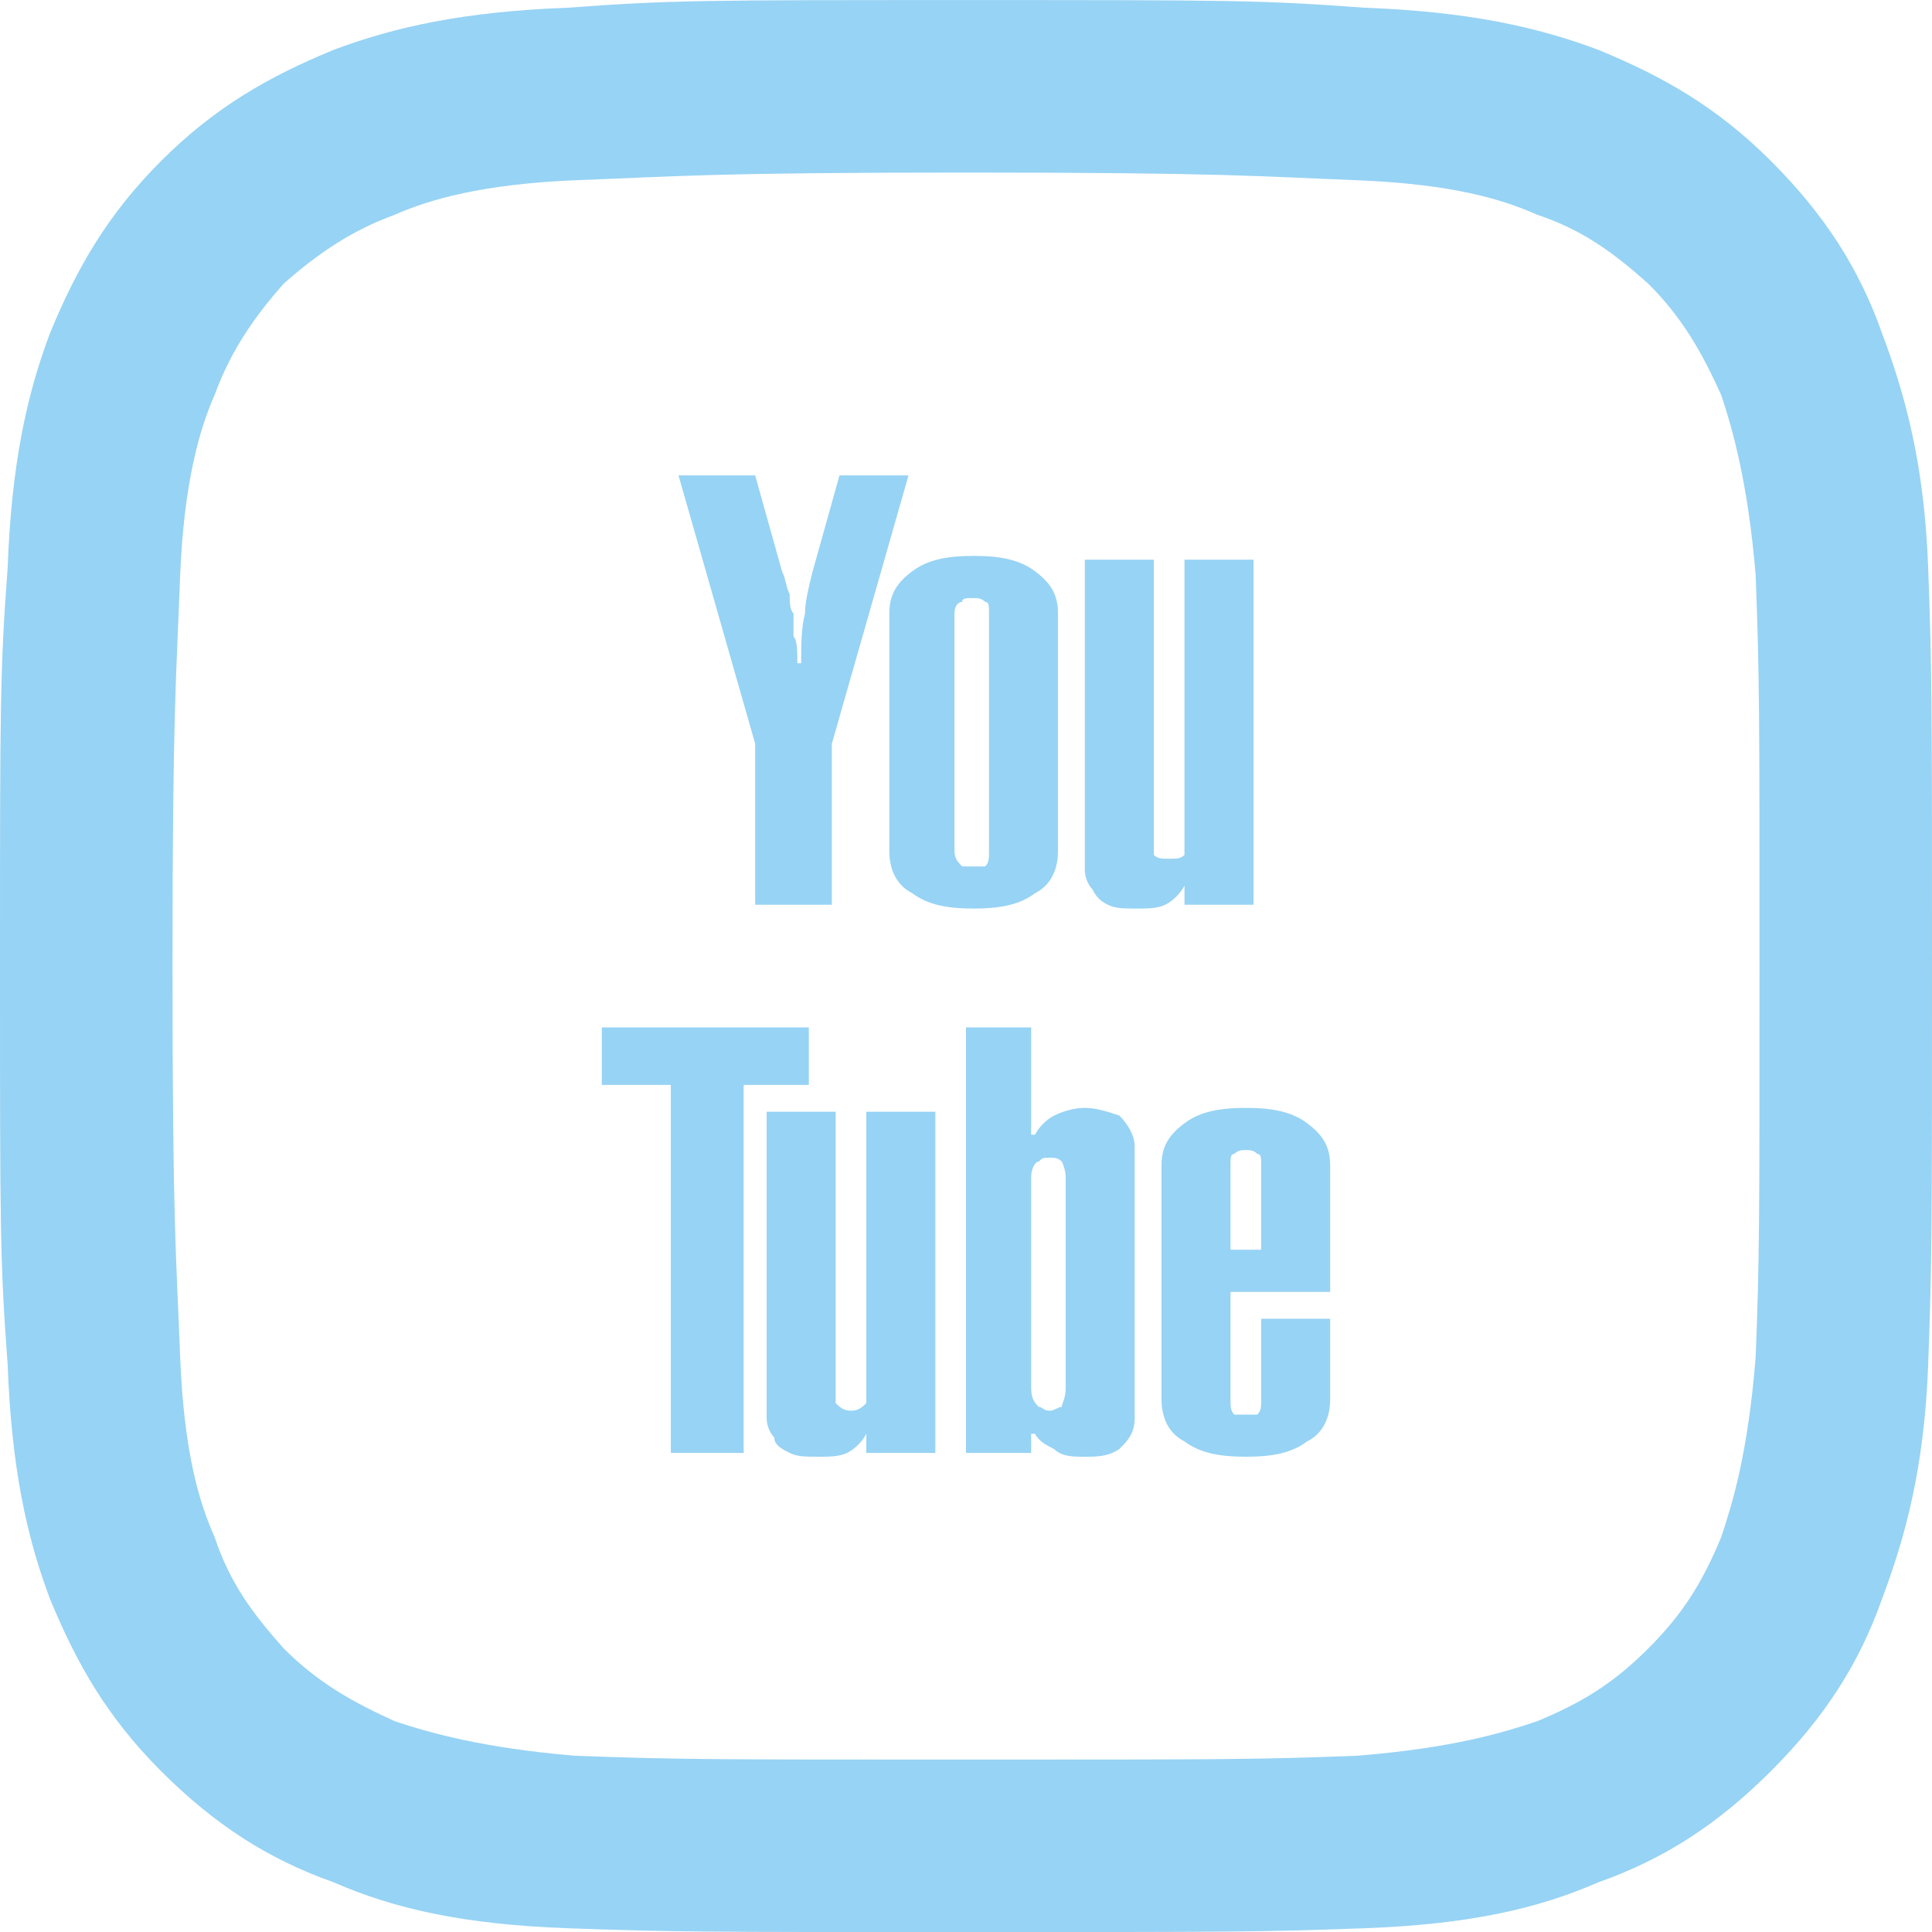
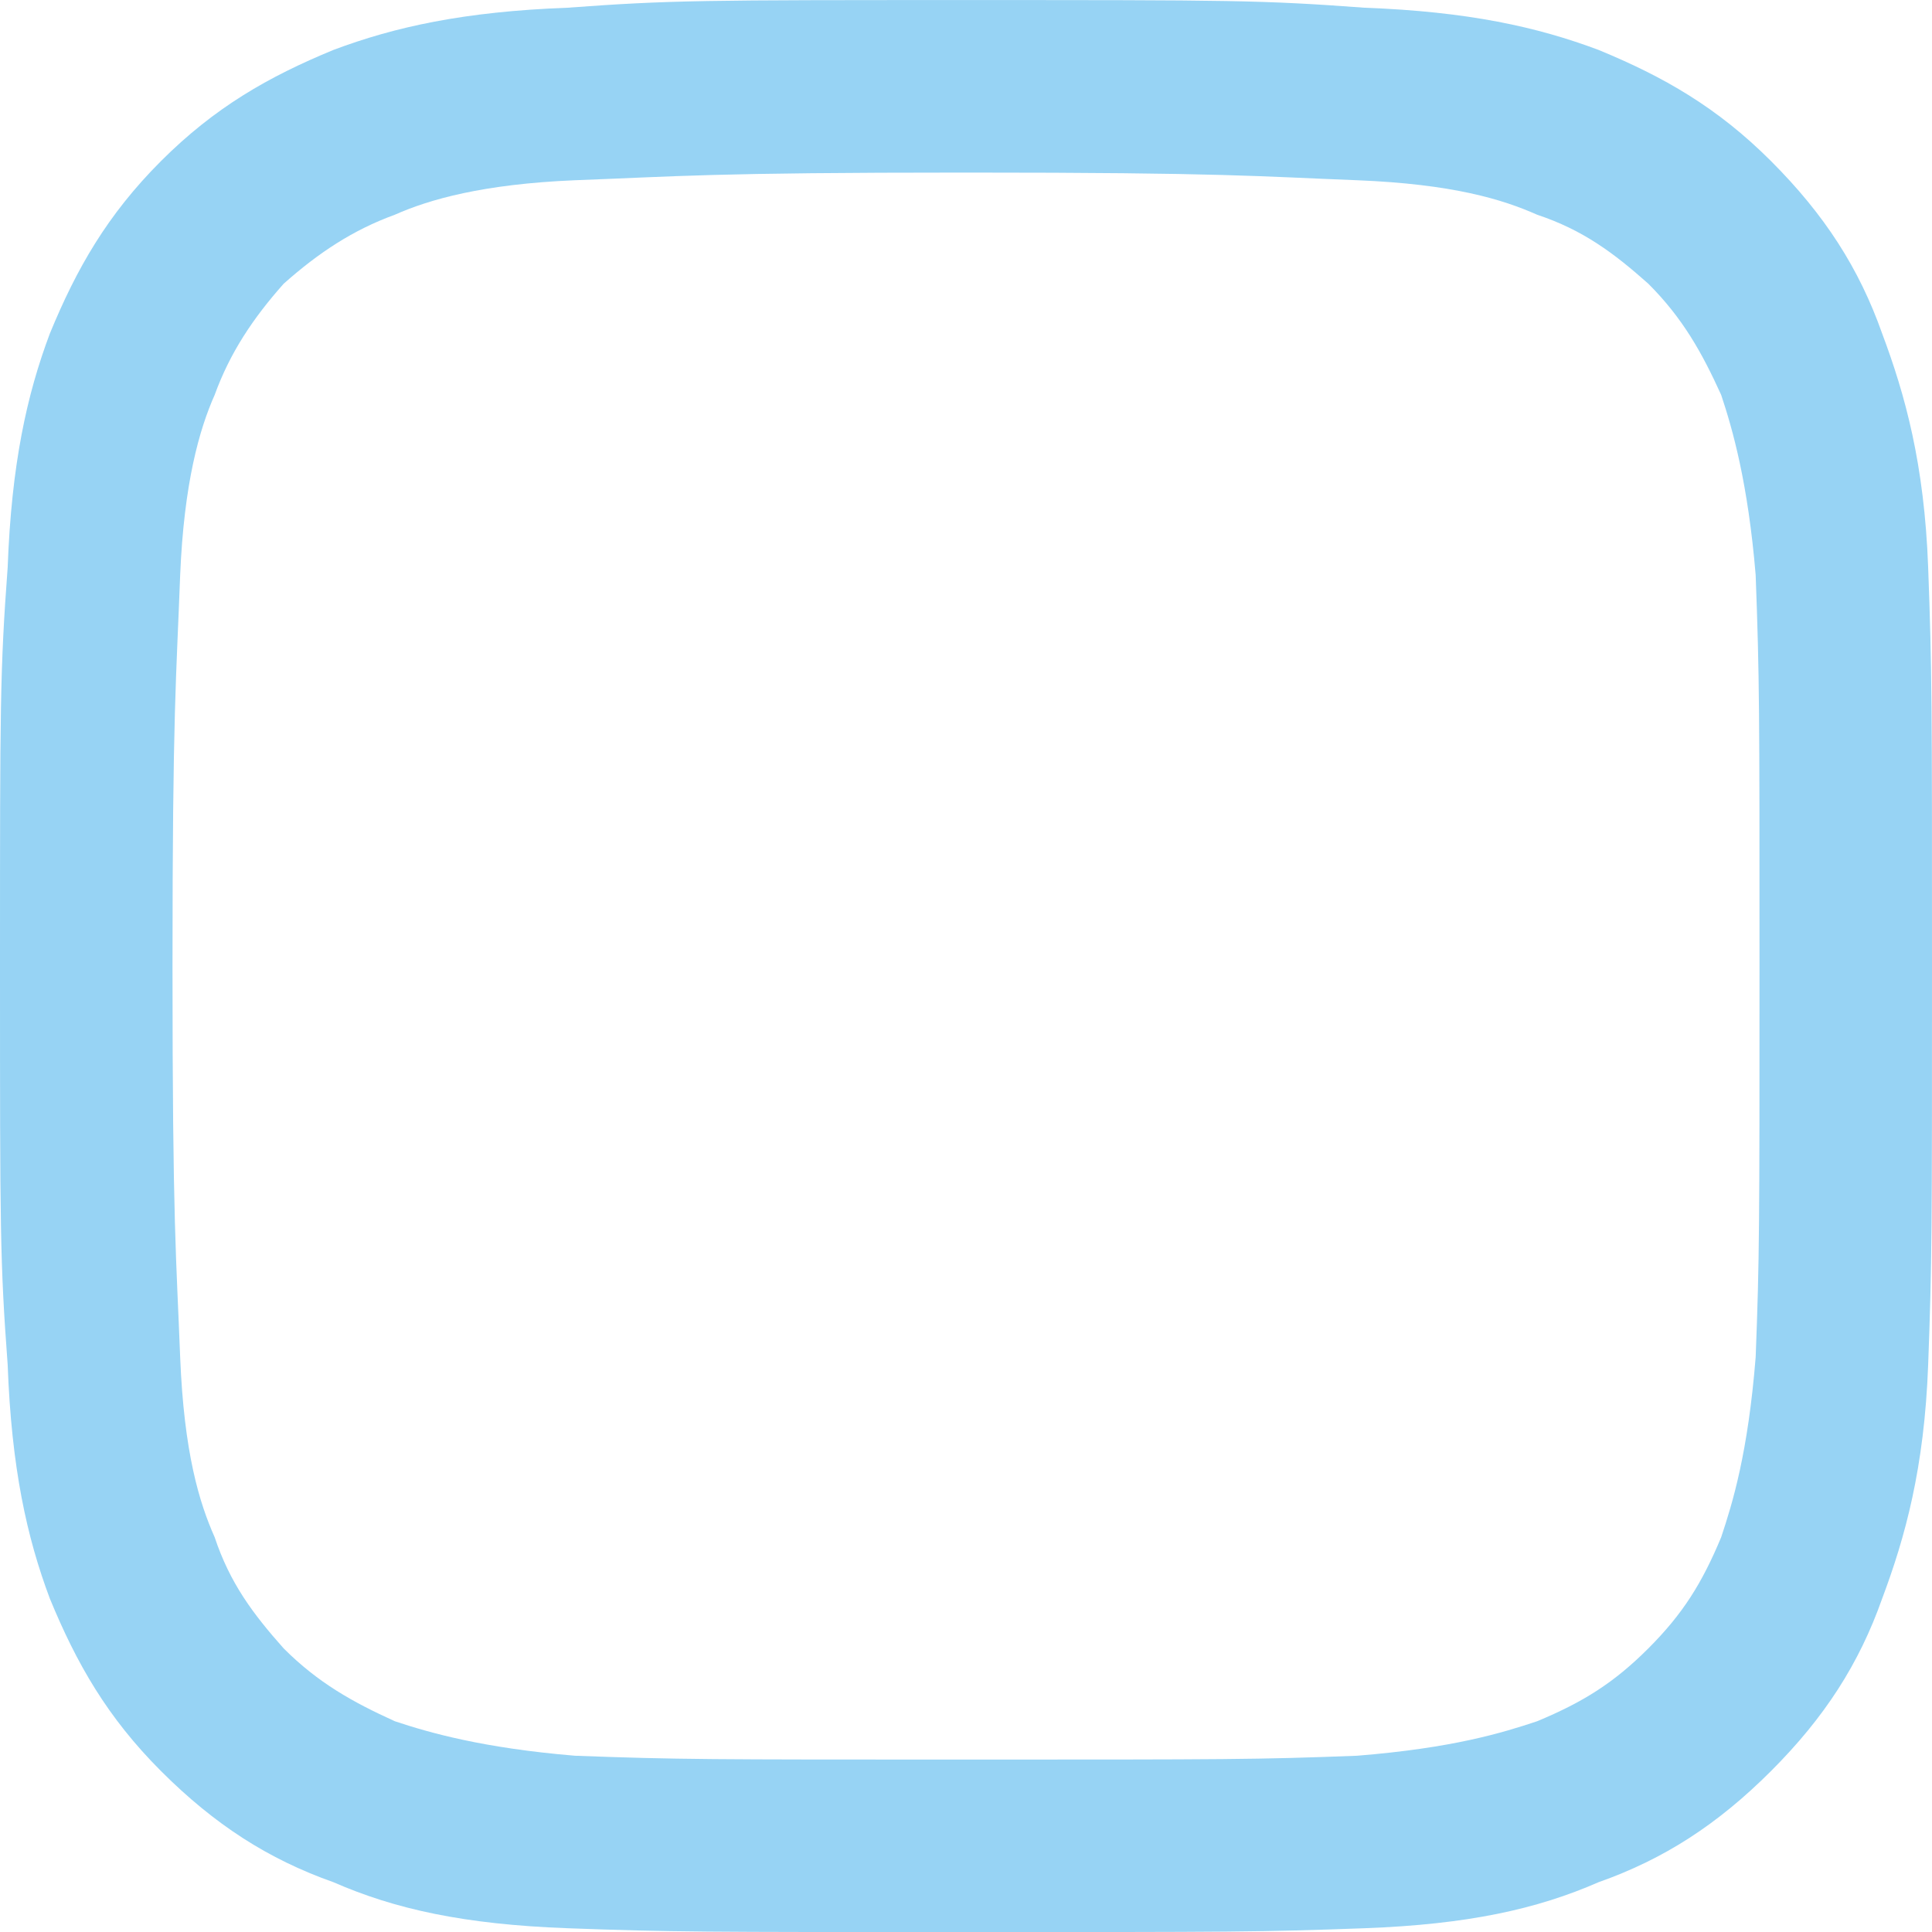
<svg xmlns="http://www.w3.org/2000/svg" xml:space="preserve" width="14.493mm" height="14.494mm" version="1.1" style="shape-rendering:geometricPrecision; text-rendering:geometricPrecision; image-rendering:optimizeQuality; fill-rule:evenodd; clip-rule:evenodd" viewBox="0 0 504 504">
  <defs>
    <style type="text/css">
   
    .fil1 {fill:#97D3F4}
    .fil0 {fill:#97D3F4;fill-rule:nonzero}
   
  </style>
  </defs>
  <g id="Layer_x0020_1">
    <g id="_2659731490192">
-       <path class="fil0" d="M197 124l7 25c1,2 1,4 2,6 0,2 0,4 1,5 0,2 0,4 0,6 1,1 1,4 1,7l1 0c0,-5 0,-9 1,-13 0,-3 1,-7 2,-11l7 -25 18 0 -20 70 0 42 -20 0 0 -42 -20 -70 20 0zm79 98c0,5 -2,9 -6,11 -4,3 -9,4 -16,4 -7,0 -12,-1 -16,-4 -4,-2 -6,-6 -6,-11l0 -62c0,-5 2,-8 6,-11 4,-3 9,-4 16,-4 7,0 12,1 16,4 4,3 6,6 6,11l0 62zm-18 -62l0 0c0,-2 0,-3 -1,-3 -1,-1 -2,-1 -3,-1 -2,0 -3,0 -3,1 -1,0 -2,1 -2,3l0 62c0,2 1,3 2,4 0,0 1,0 3,0 1,0 2,0 3,0 1,-1 1,-2 1,-4l0 -62zm69 76l-18 0 0 -5 0 0c-1,2 -3,4 -5,5 -2,1 -5,1 -7,1 -4,0 -6,0 -8,-1 -2,-1 -3,-2 -4,-4 -1,-1 -2,-3 -2,-5 0,-2 0,-4 0,-7l0 -74 18 0 0 73c0,1 0,2 0,4 1,1 2,1 4,1 2,0 3,0 4,-1 0,-2 0,-3 0,-4l0 -73 18 0 0 90zm-116 32l0 15 -17 0 0 96 -19 0 0 -96 -18 0 0 -15 54 0zm33 111l-18 0 0 -5 0 0c-1,2 -3,4 -5,5 -2,1 -5,1 -7,1 -4,0 -6,0 -8,-1 -2,-1 -4,-2 -4,-4 -1,-1 -2,-3 -2,-5 0,-2 0,-4 0,-7l0 -73 18 0 0 72c0,1 0,3 0,4 1,1 2,2 4,2 2,0 3,-1 4,-2 0,-1 0,-3 0,-4l0 -72 18 0 0 89zm8 -111l17 0 0 28 1 0c1,-2 3,-4 5,-5 2,-1 5,-2 8,-2 3,0 6,1 9,2 2,2 4,5 4,8l0 71c0,4 -2,6 -4,8 -3,2 -6,2 -9,2 -3,0 -6,0 -8,-2 -2,-1 -4,-2 -5,-4l-1 0 0 5 -17 0 0 -111zm26 39l0 0c0,-2 -1,-4 -1,-4 -1,-1 -2,-1 -3,-1 -2,0 -2,0 -3,1 -1,0 -2,2 -2,4l0 55c0,3 1,4 2,5 1,0 1,1 3,1 1,0 2,-1 3,-1 0,-1 1,-2 1,-5l0 -55zm69 37l0 21c0,5 -2,9 -6,11 -4,3 -9,4 -16,4 -7,0 -12,-1 -16,-4 -4,-2 -6,-6 -6,-11l0 -61c0,-5 2,-8 6,-11 4,-3 9,-4 16,-4 7,0 12,1 16,4 4,3 6,6 6,11l0 33 -26 0 0 28c0,2 0,3 1,4 1,0 2,0 3,0 1,0 2,0 3,0 1,-1 1,-2 1,-4l0 -21 18 0zm-18 -40l0 0c0,-2 0,-3 -1,-3 -1,-1 -2,-1 -3,-1 -1,0 -2,0 -3,1 -1,0 -1,1 -1,3l0 22 8 0 0 -22z" />
      <path class="fil1" d="M252 0c-68,0 -77,0 -104,2 -27,1 -45,5 -61,11 -17,7 -31,15 -45,29 -14,14 -22,28 -29,45 -6,16 -10,34 -11,61 -2,27 -2,36 -2,104 0,69 0,77 2,104 1,27 5,45 11,61 7,17 15,31 29,45 14,14 28,23 45,29 16,7 34,11 61,12 27,1 36,1 104,1 69,0 77,0 104,-1 27,-1 45,-5 61,-12 17,-6 31,-15 45,-29 14,-14 23,-28 29,-45 6,-16 11,-34 12,-61 1,-27 1,-35 1,-104 0,-68 0,-77 -1,-104 -1,-27 -6,-45 -12,-61 -6,-17 -15,-31 -29,-45 -14,-14 -28,-22 -45,-29 -16,-6 -34,-10 -61,-11 -27,-2 -35,-2 -104,-2l0 0zm0 45c68,0 76,1 102,2 25,1 38,5 47,9 12,4 20,10 29,18 9,9 14,18 19,29 3,9 7,23 9,47 1,27 1,35 1,102 0,68 0,76 -1,102 -2,25 -6,38 -9,47 -5,12 -10,20 -19,29 -9,9 -17,14 -29,19 -9,3 -22,7 -47,9 -26,1 -34,1 -102,1 -67,0 -75,0 -102,-1 -24,-2 -38,-6 -47,-9 -11,-5 -20,-10 -29,-19 -8,-9 -14,-17 -18,-29 -4,-9 -8,-22 -9,-47 -1,-26 -2,-34 -2,-102 0,-67 1,-75 2,-102 1,-24 5,-38 9,-47 4,-11 10,-20 18,-29 9,-8 18,-14 29,-18 9,-4 23,-8 47,-9 27,-1 35,-2 102,-2z" />
    </g>
  </g>
</svg>